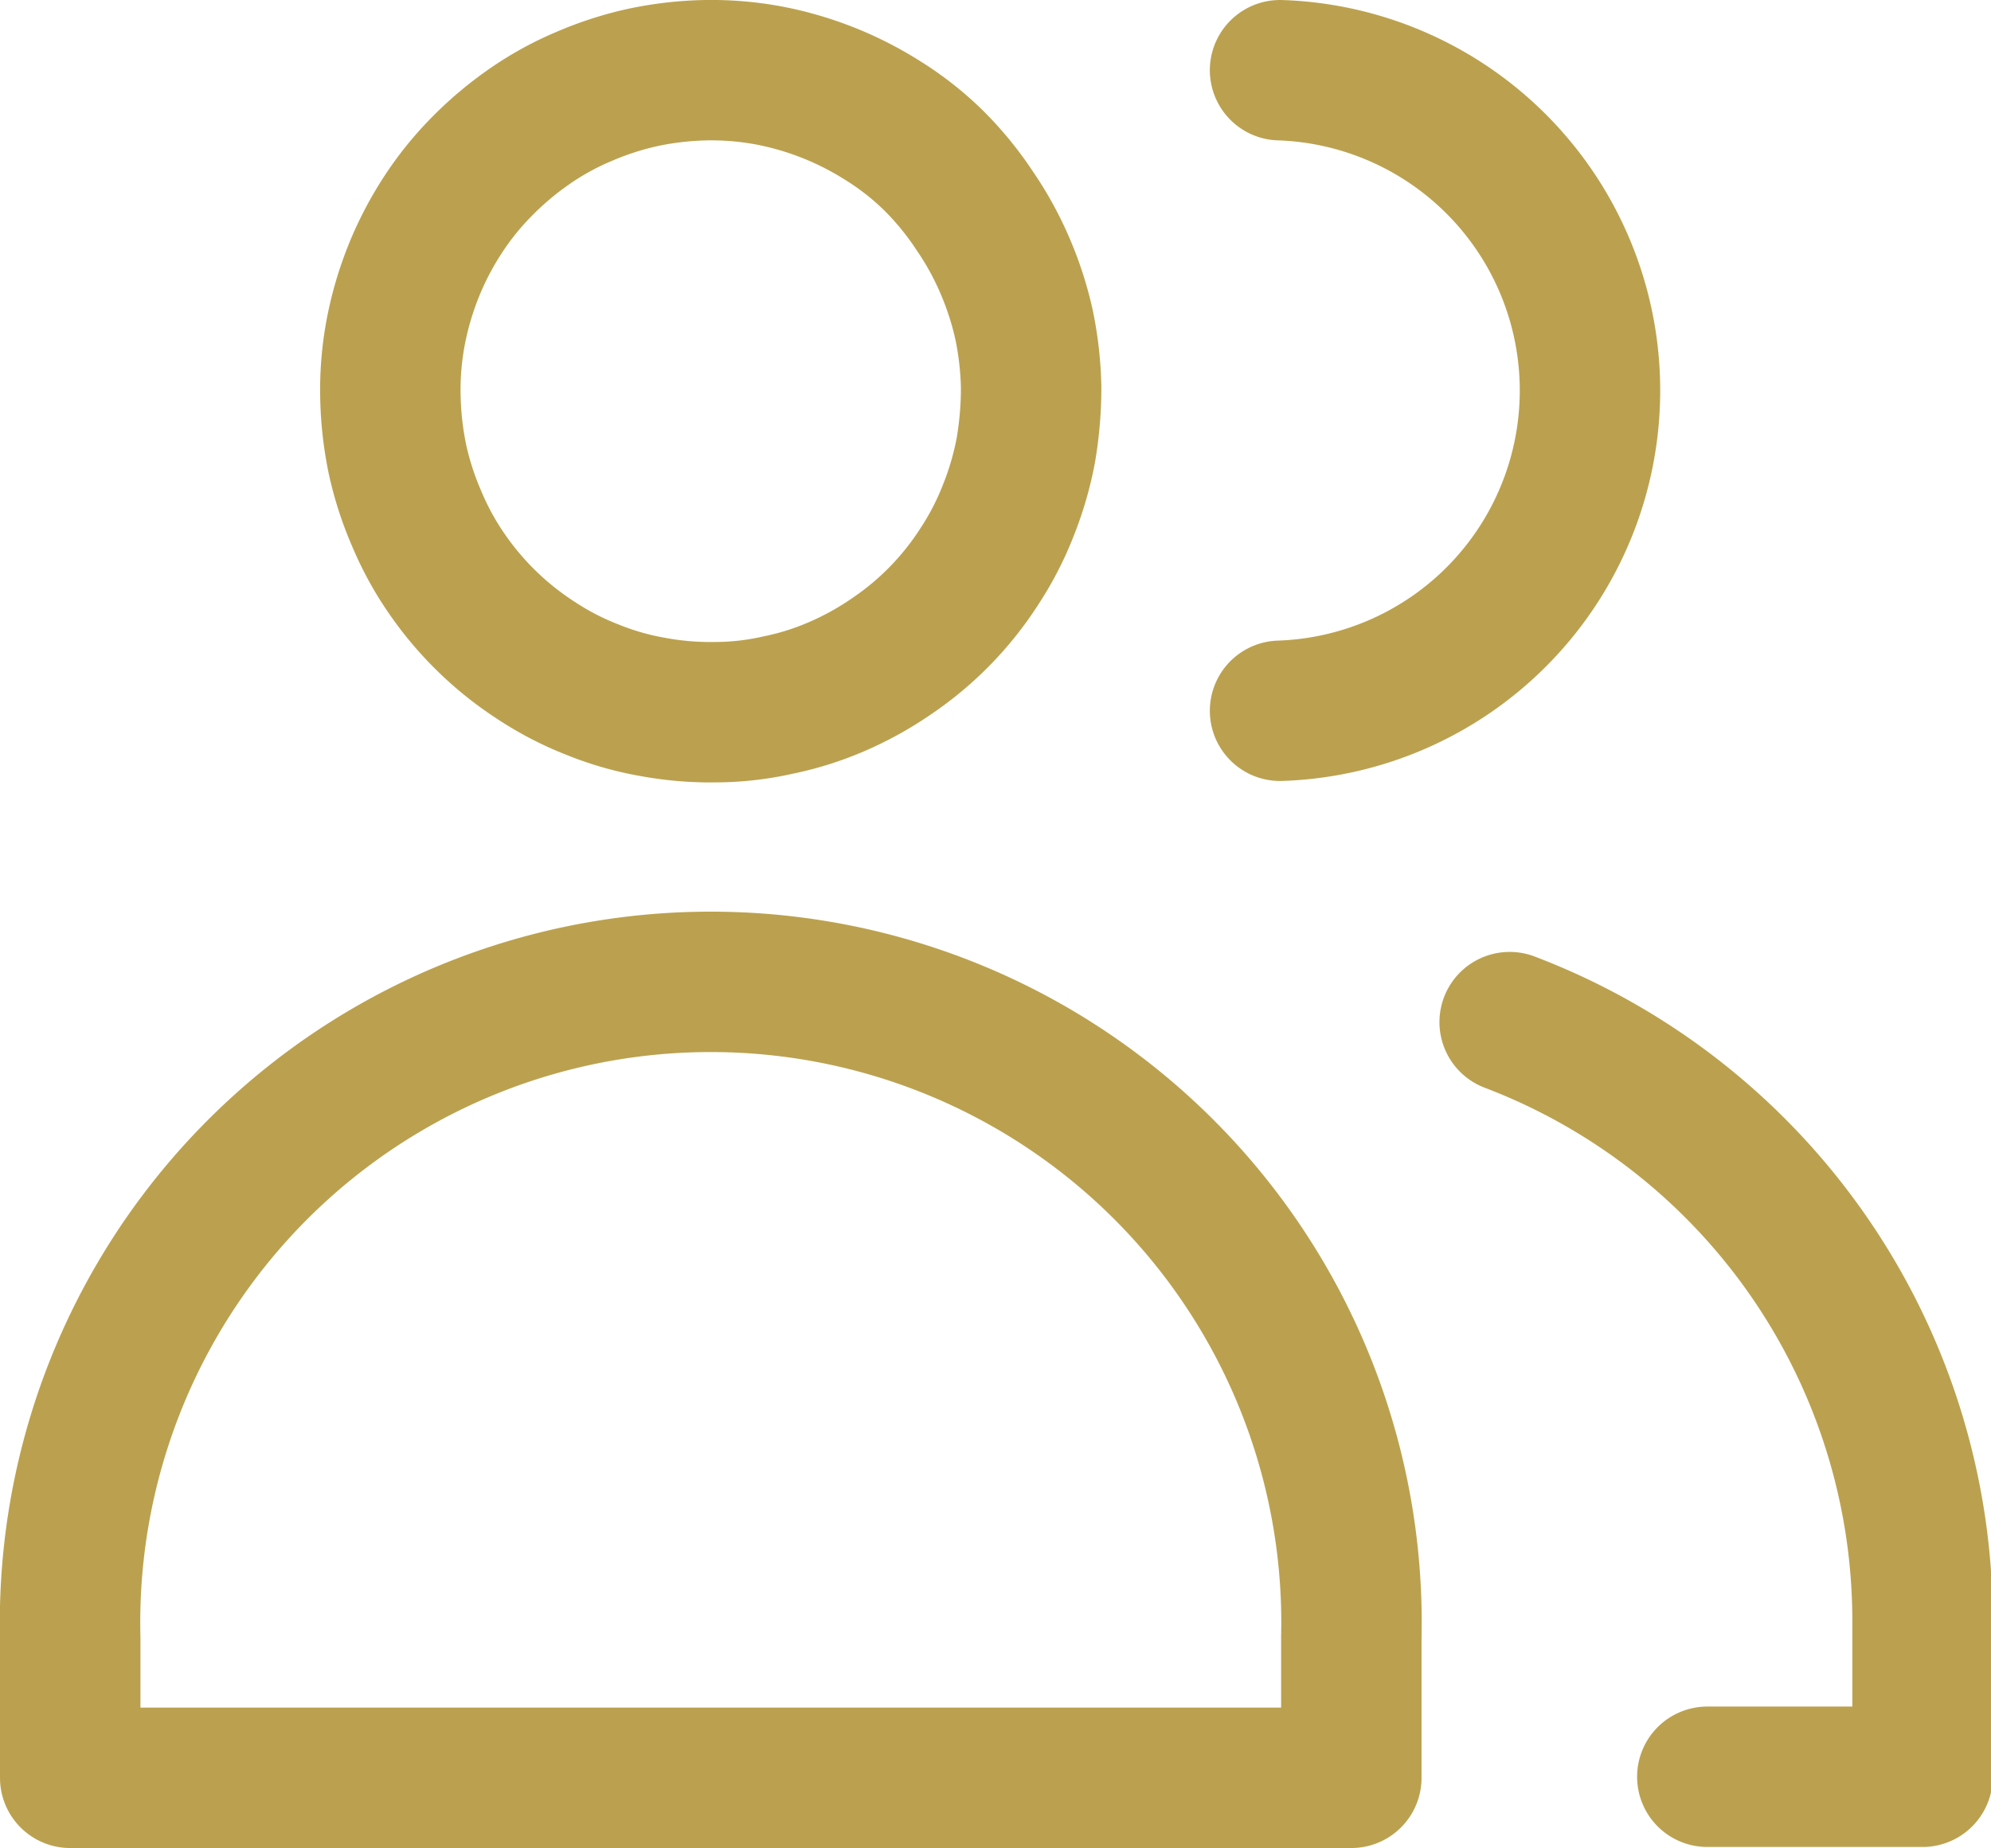
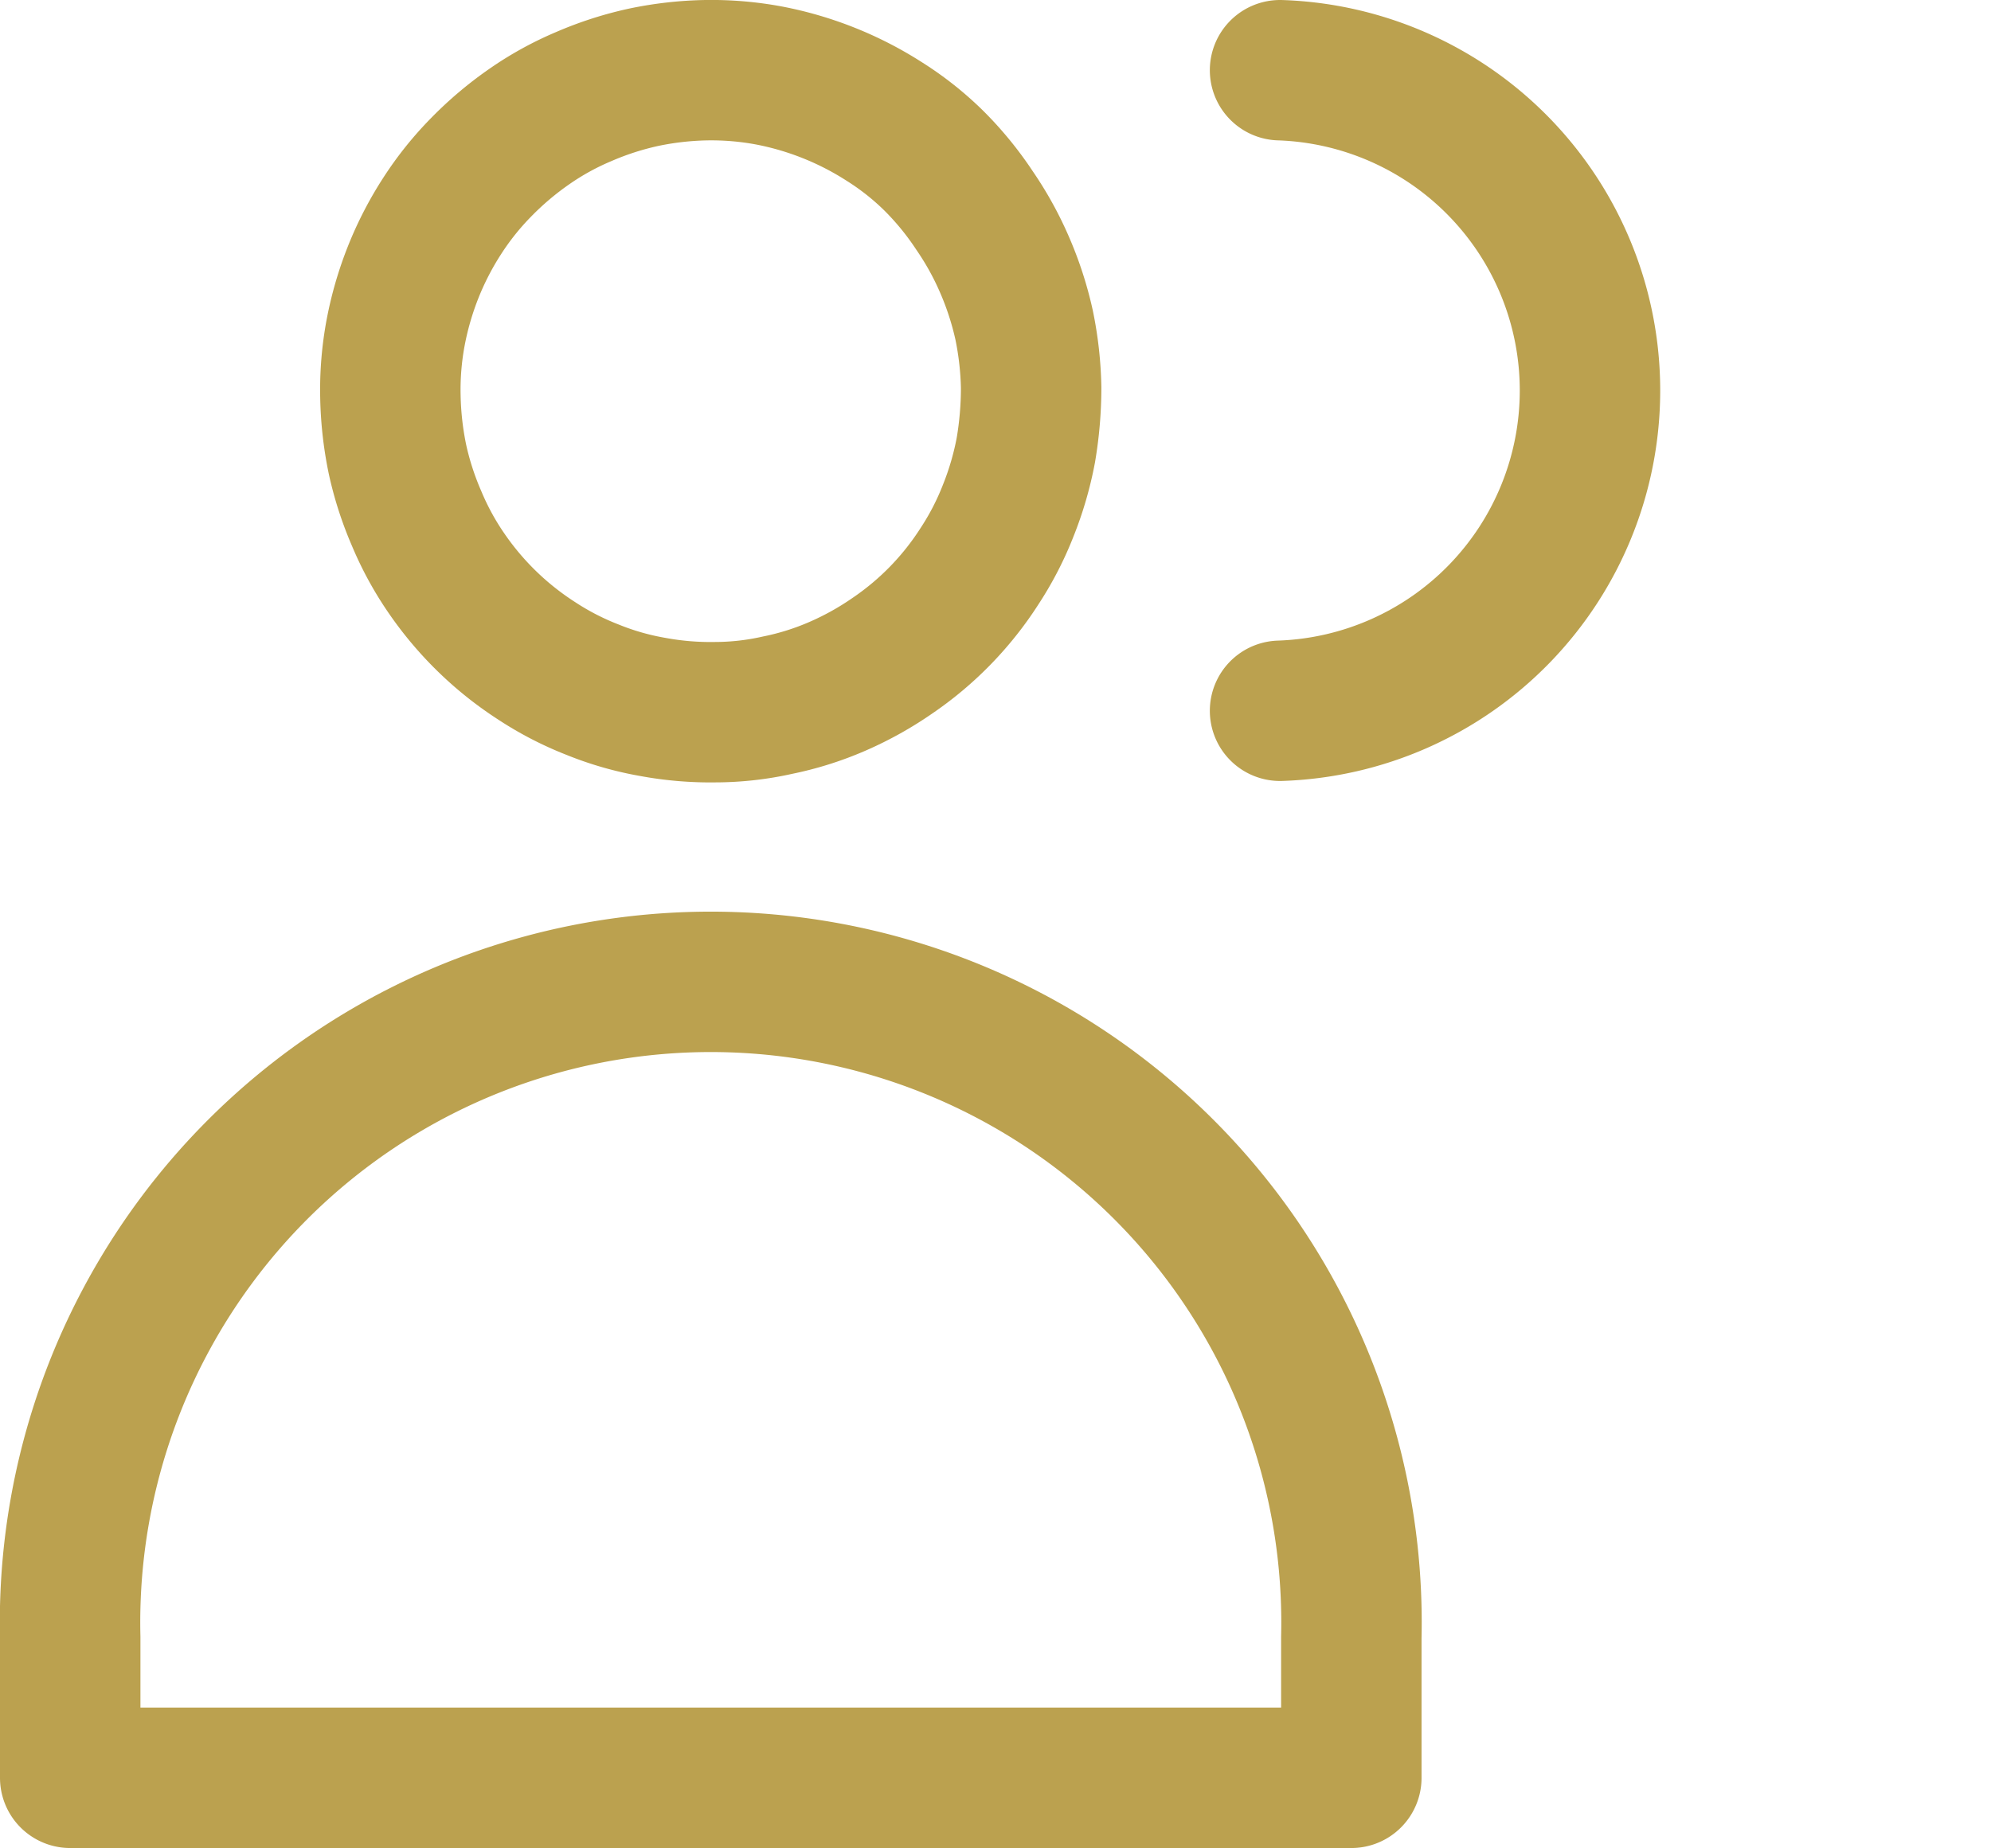
<svg xmlns="http://www.w3.org/2000/svg" viewBox="0 0 56.71 52.65">
  <defs>
    <style>.cls-1,.cls-2{fill:none;stroke:#bba14f;stroke-linecap:round;stroke-linejoin:round;}.cls-1{stroke-width:4px;}.cls-2{stroke-width:4px;}</style>
  </defs>
  <title>Grupal criptomonedas</title>
  <g id="Layer_2" data-name="Layer 2">
    <g id="Layer_1-2" data-name="Layer 1">
      <path class="cls-1" d="M11.27,9.47a9.4,9.4,0,0,1,.5-1.72,9.21,9.21,0,0,1,.82-1.59A8.68,8.68,0,0,1,13.7,4.77a9.45,9.45,0,0,1,1.37-1.16,8.47,8.47,0,0,1,1.56-.86,9.22,9.22,0,0,1,1.71-.55A9.5,9.5,0,0,1,20.11,2a9,9,0,0,1,1.79.15,9.33,9.33,0,0,1,3.3,1.32,8.33,8.33,0,0,1,1.4,1.11A9,9,0,0,1,27.76,6a9.1,9.1,0,0,1,.86,1.56,9.36,9.36,0,0,1,.55,1.7,9.71,9.71,0,0,1,.2,1.78,10.6,10.6,0,0,1-.15,1.78,9.18,9.18,0,0,1-.5,1.72,8.54,8.54,0,0,1-.82,1.59,8.86,8.86,0,0,1-2.48,2.55,9.15,9.15,0,0,1-1.56.87,8.5,8.5,0,0,1-1.71.54,8.14,8.14,0,0,1-1.77.2,9,9,0,0,1-1.79-.15,8.37,8.37,0,0,1-1.71-.49,8.54,8.54,0,0,1-1.59-.82,9.07,9.07,0,0,1-2.56-2.48,8.55,8.55,0,0,1-.86-1.57,9.12,9.12,0,0,1-.55-1.7,9.71,9.71,0,0,1-.2-1.78A8.86,8.86,0,0,1,11.27,9.47Z" />
      <path class="cls-2" d="M38.49,50.65H2v-4a18.25,18.25,0,1,1,36.49,0Z" />
      <path class="cls-2" d="M36.46,2a9.13,9.13,0,0,1,0,18.25" />
-       <path class="cls-2" d="M43,29.12a18.25,18.25,0,0,1,11.76,17v4.5H48.63" />
    </g>
  </g>
</svg>